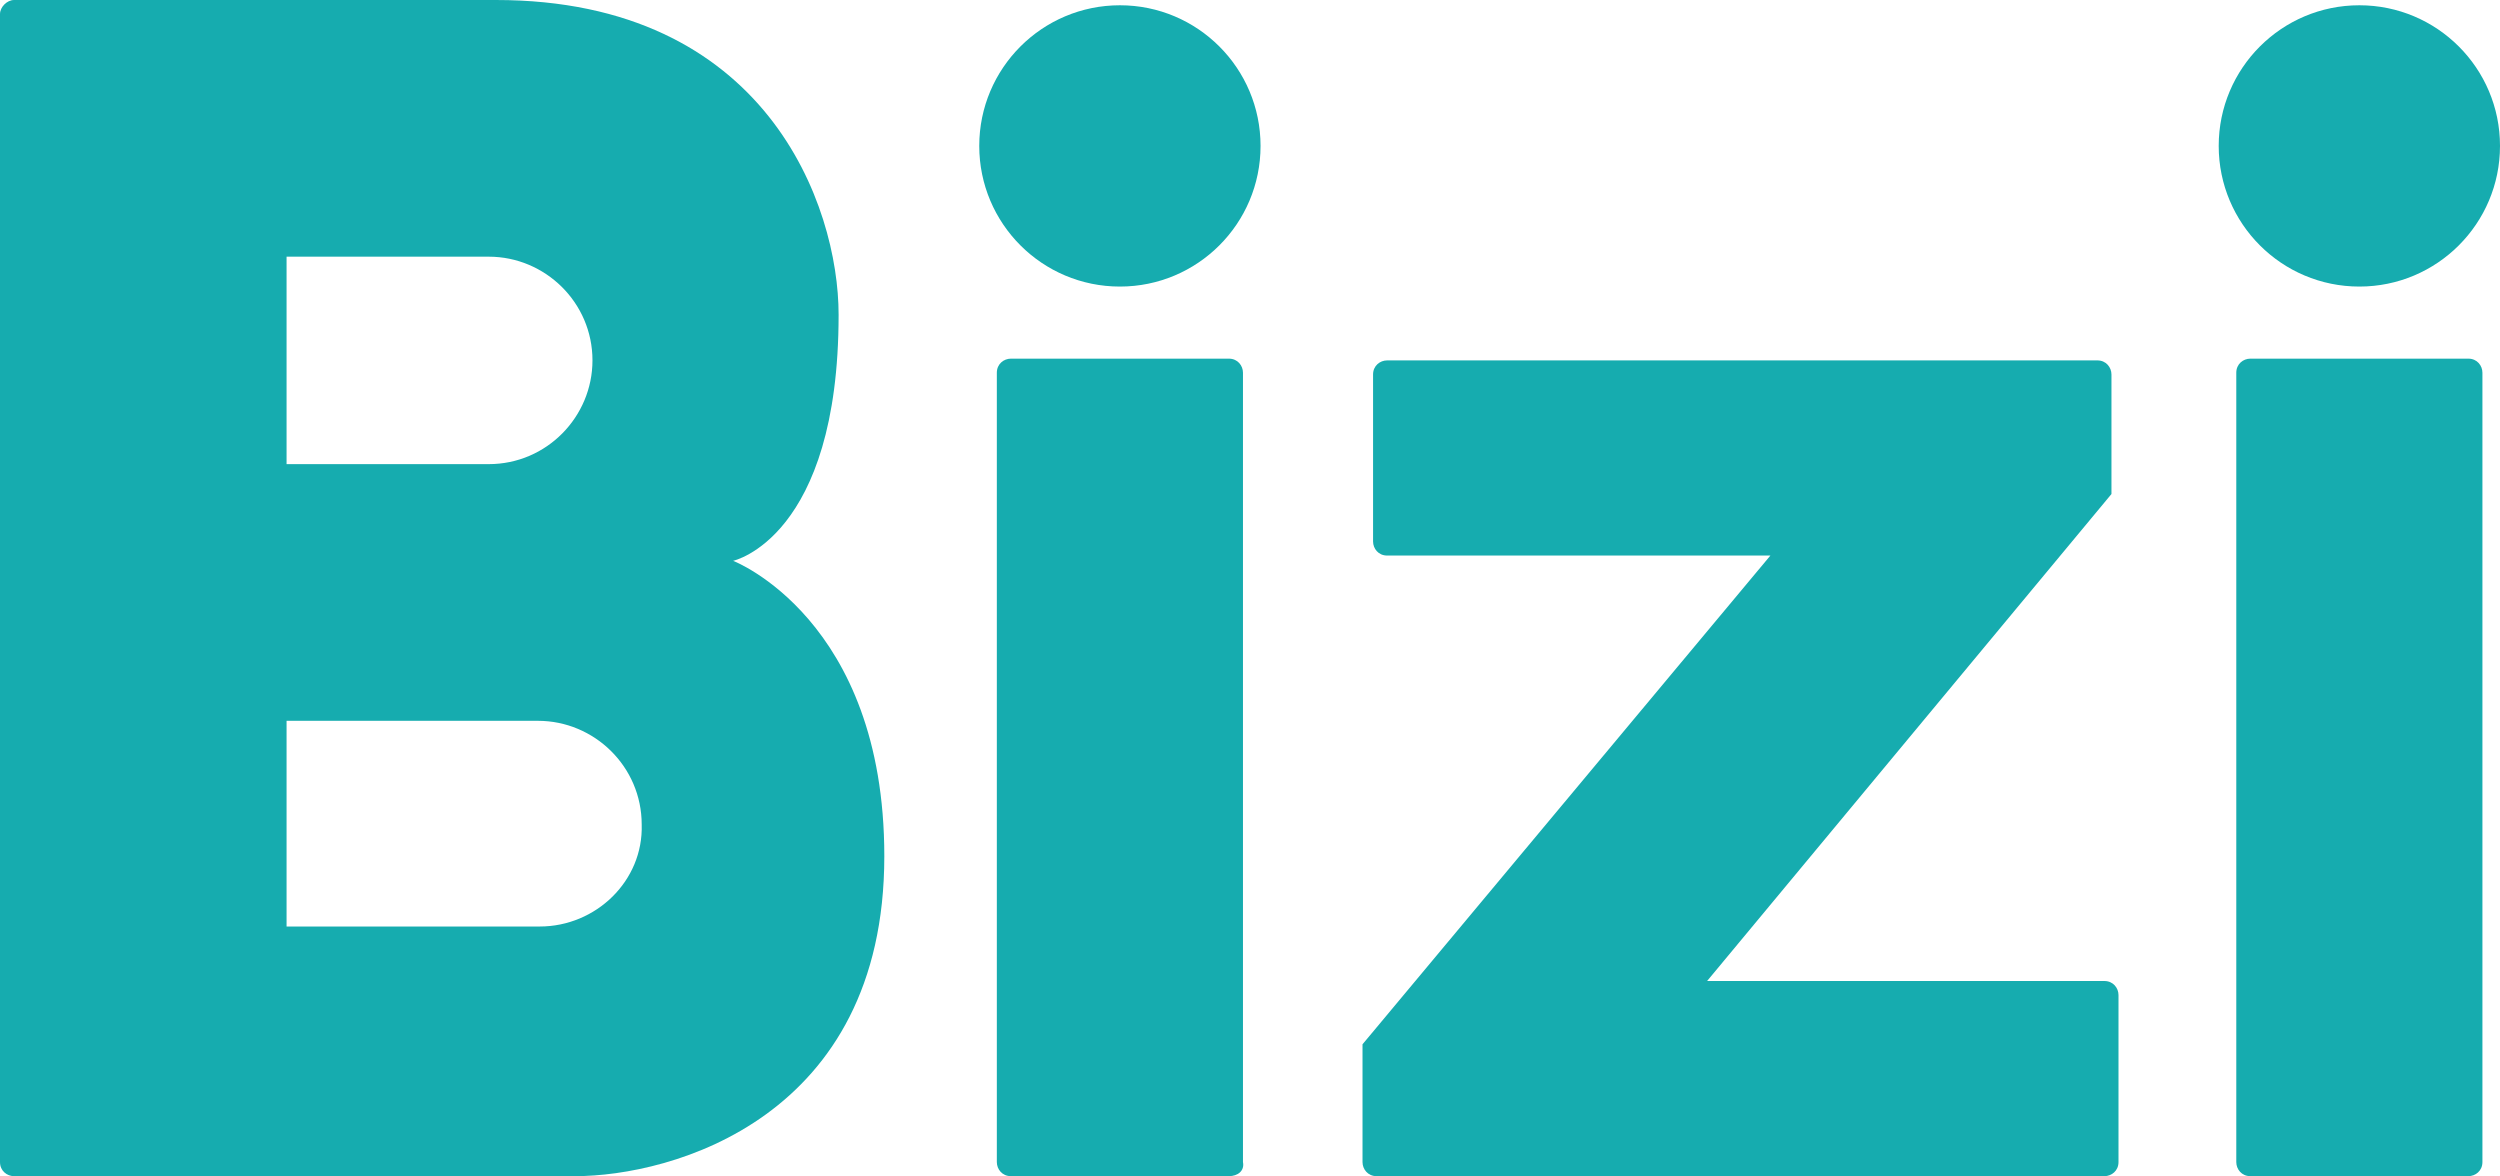
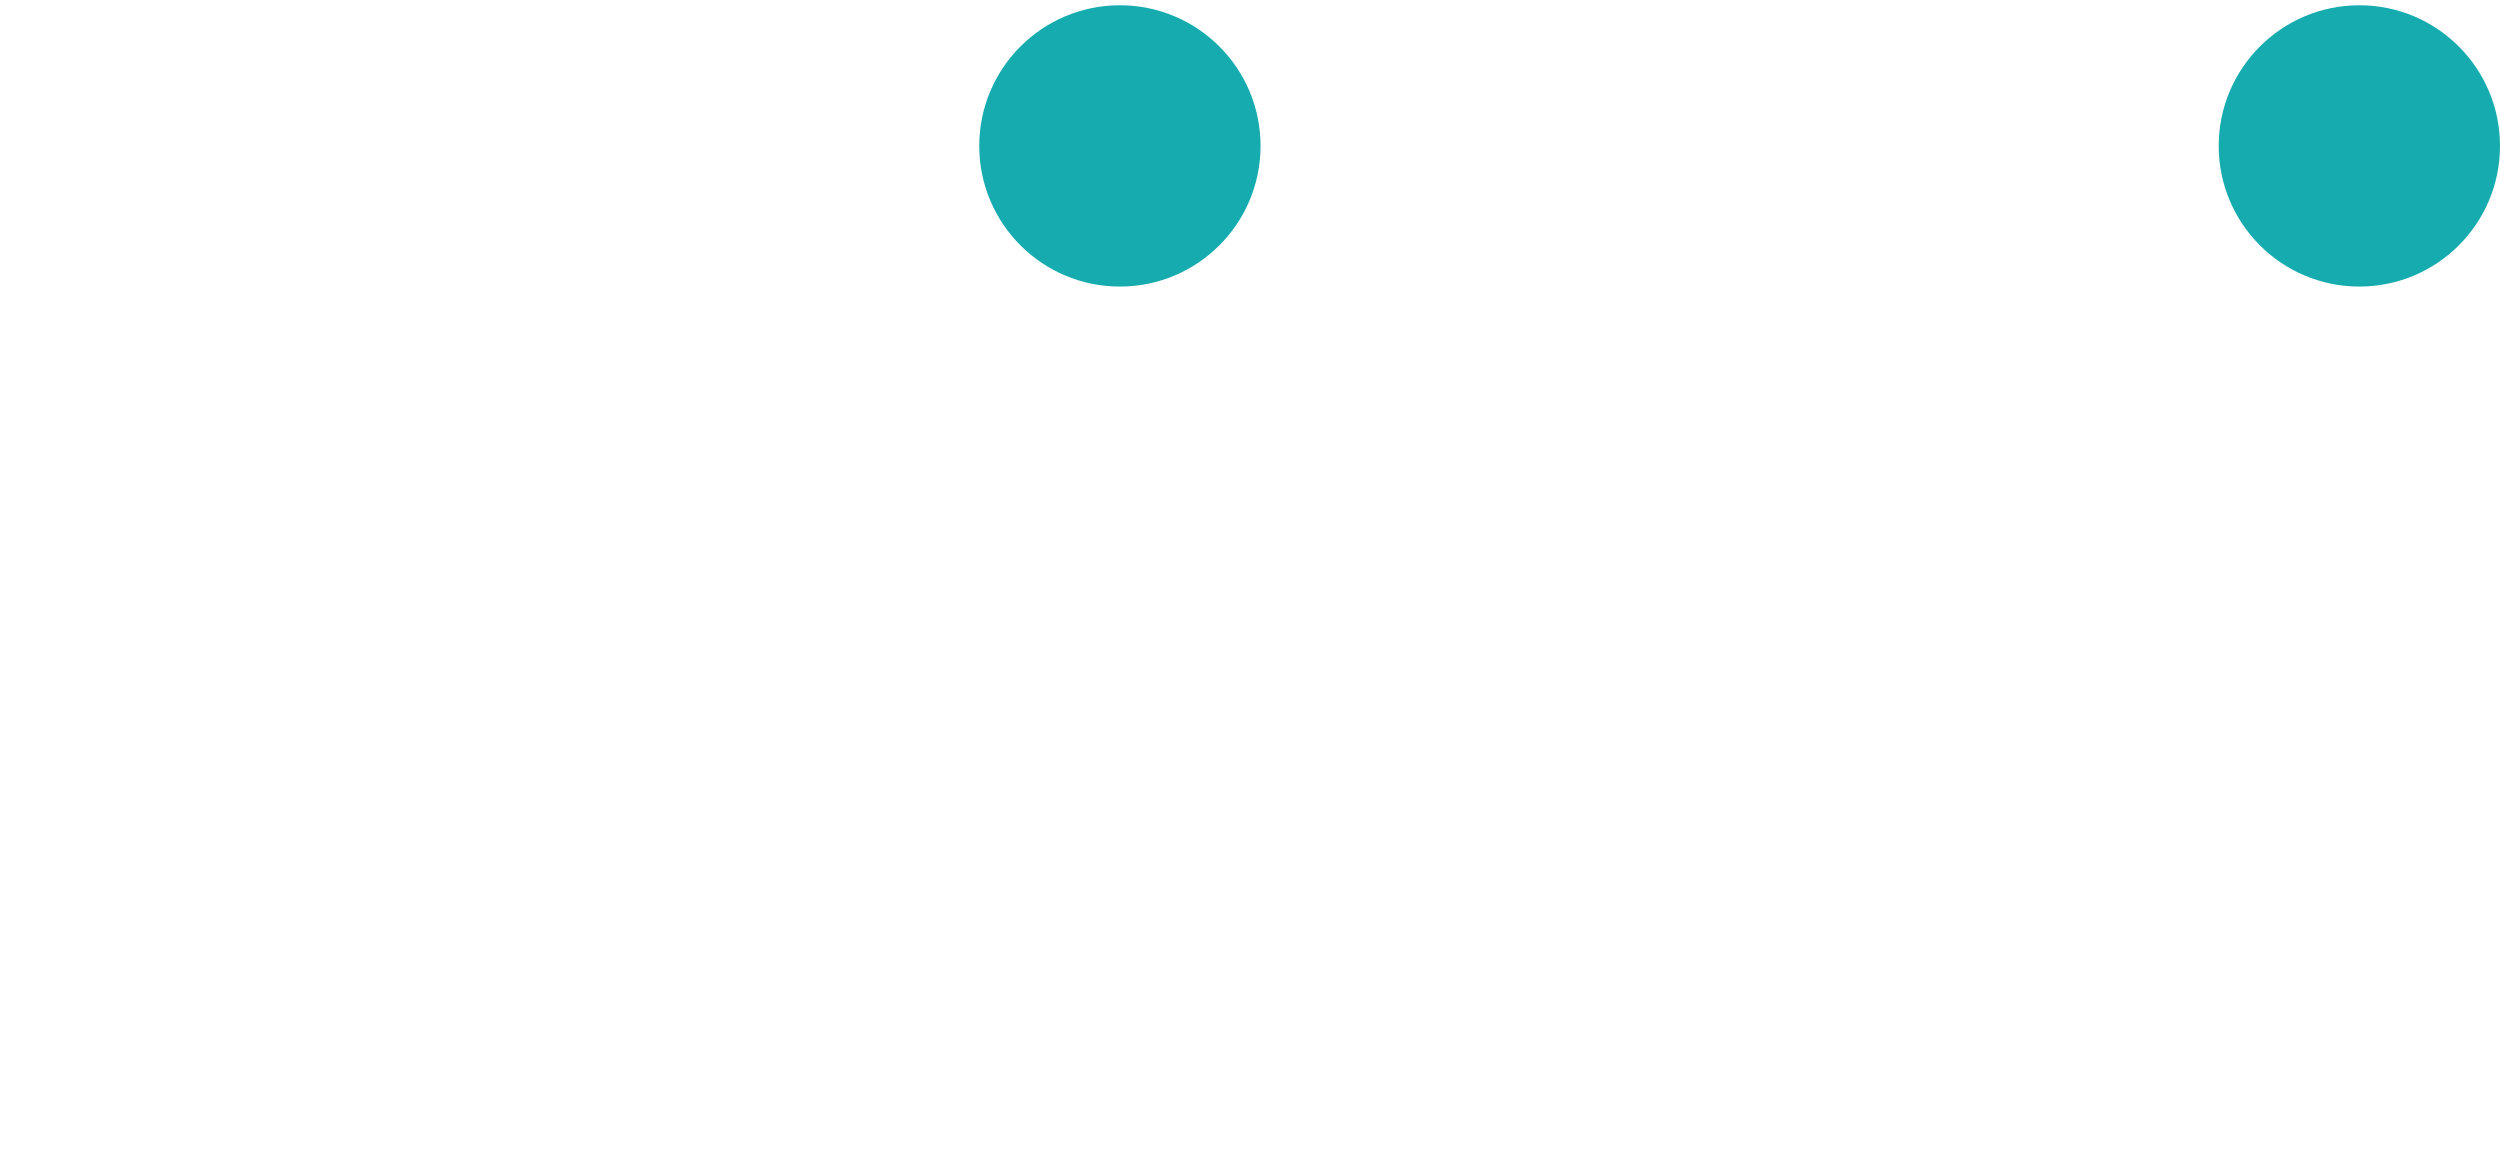
<svg xmlns="http://www.w3.org/2000/svg" id="Layer_1" x="0px" y="0px" viewBox="0 0 142.2 66.9" style="enable-background:new 0 0 142.2 66.9;" xml:space="preserve">
  <style type="text/css">	.st0{fill:#16ACAF;}</style>
  <g>
-     <path class="st0" d="M97.1,55.8h22.6c0.5,0,0.8,0.4,0.8,0.8v9.5c0,0.5-0.4,0.8-0.8,0.8H78.3c-0.5,0-0.8-0.4-0.8-0.8v-6.7l23.2-27.8  H78.9c-0.5,0-0.8-0.4-0.8-0.8v-9.5c0-0.5,0.4-0.8,0.8-0.8h40.4c0.5,0,0.8,0.4,0.8,0.8v6.8L97.1,55.8z" />
-     <path class="st0" d="M41.7,31.9c0,0,6-1.3,6-14C47.7,11.7,43.6,0,28.2,0H0.8C0.4,0,0,0.4,0,0.8v65.3c0,0.5,0.4,0.8,0.8,0.8h31.9  c5.5,0,17.6-3.3,17.6-18.2C50.3,35.2,41.7,31.9,41.7,31.9z M16.3,14.6h11.5c3.2,0,5.9,2.6,5.9,5.9c0,3.2-2.6,5.9-5.9,5.9H16.3V14.6  z M30.7,52.7H16.3V41h14.3c3.2,0,5.9,2.6,5.9,5.9C36.6,50.1,33.9,52.7,30.7,52.7z" />
-     <path class="st0" d="M69.9,66.9H57.5c-0.5,0-0.8-0.4-0.8-0.8V21.2c0-0.5,0.4-0.8,0.8-0.8h12.4c0.5,0,0.8,0.4,0.8,0.8v44.9  C70.8,66.6,70.4,66.9,69.9,66.9z" />
-     <path class="st0" d="M140.4,66.9H128c-0.5,0-0.8-0.4-0.8-0.8V21.2c0-0.5,0.4-0.8,0.8-0.8h12.4c0.5,0,0.8,0.4,0.8,0.8v44.9  C141.2,66.6,140.8,66.9,140.4,66.9z" />
    <circle class="st0" cx="63.7" cy="8.3" r="8" />
    <circle class="st0" cx="134.2" cy="8.3" r="8" />
  </g>
</svg>